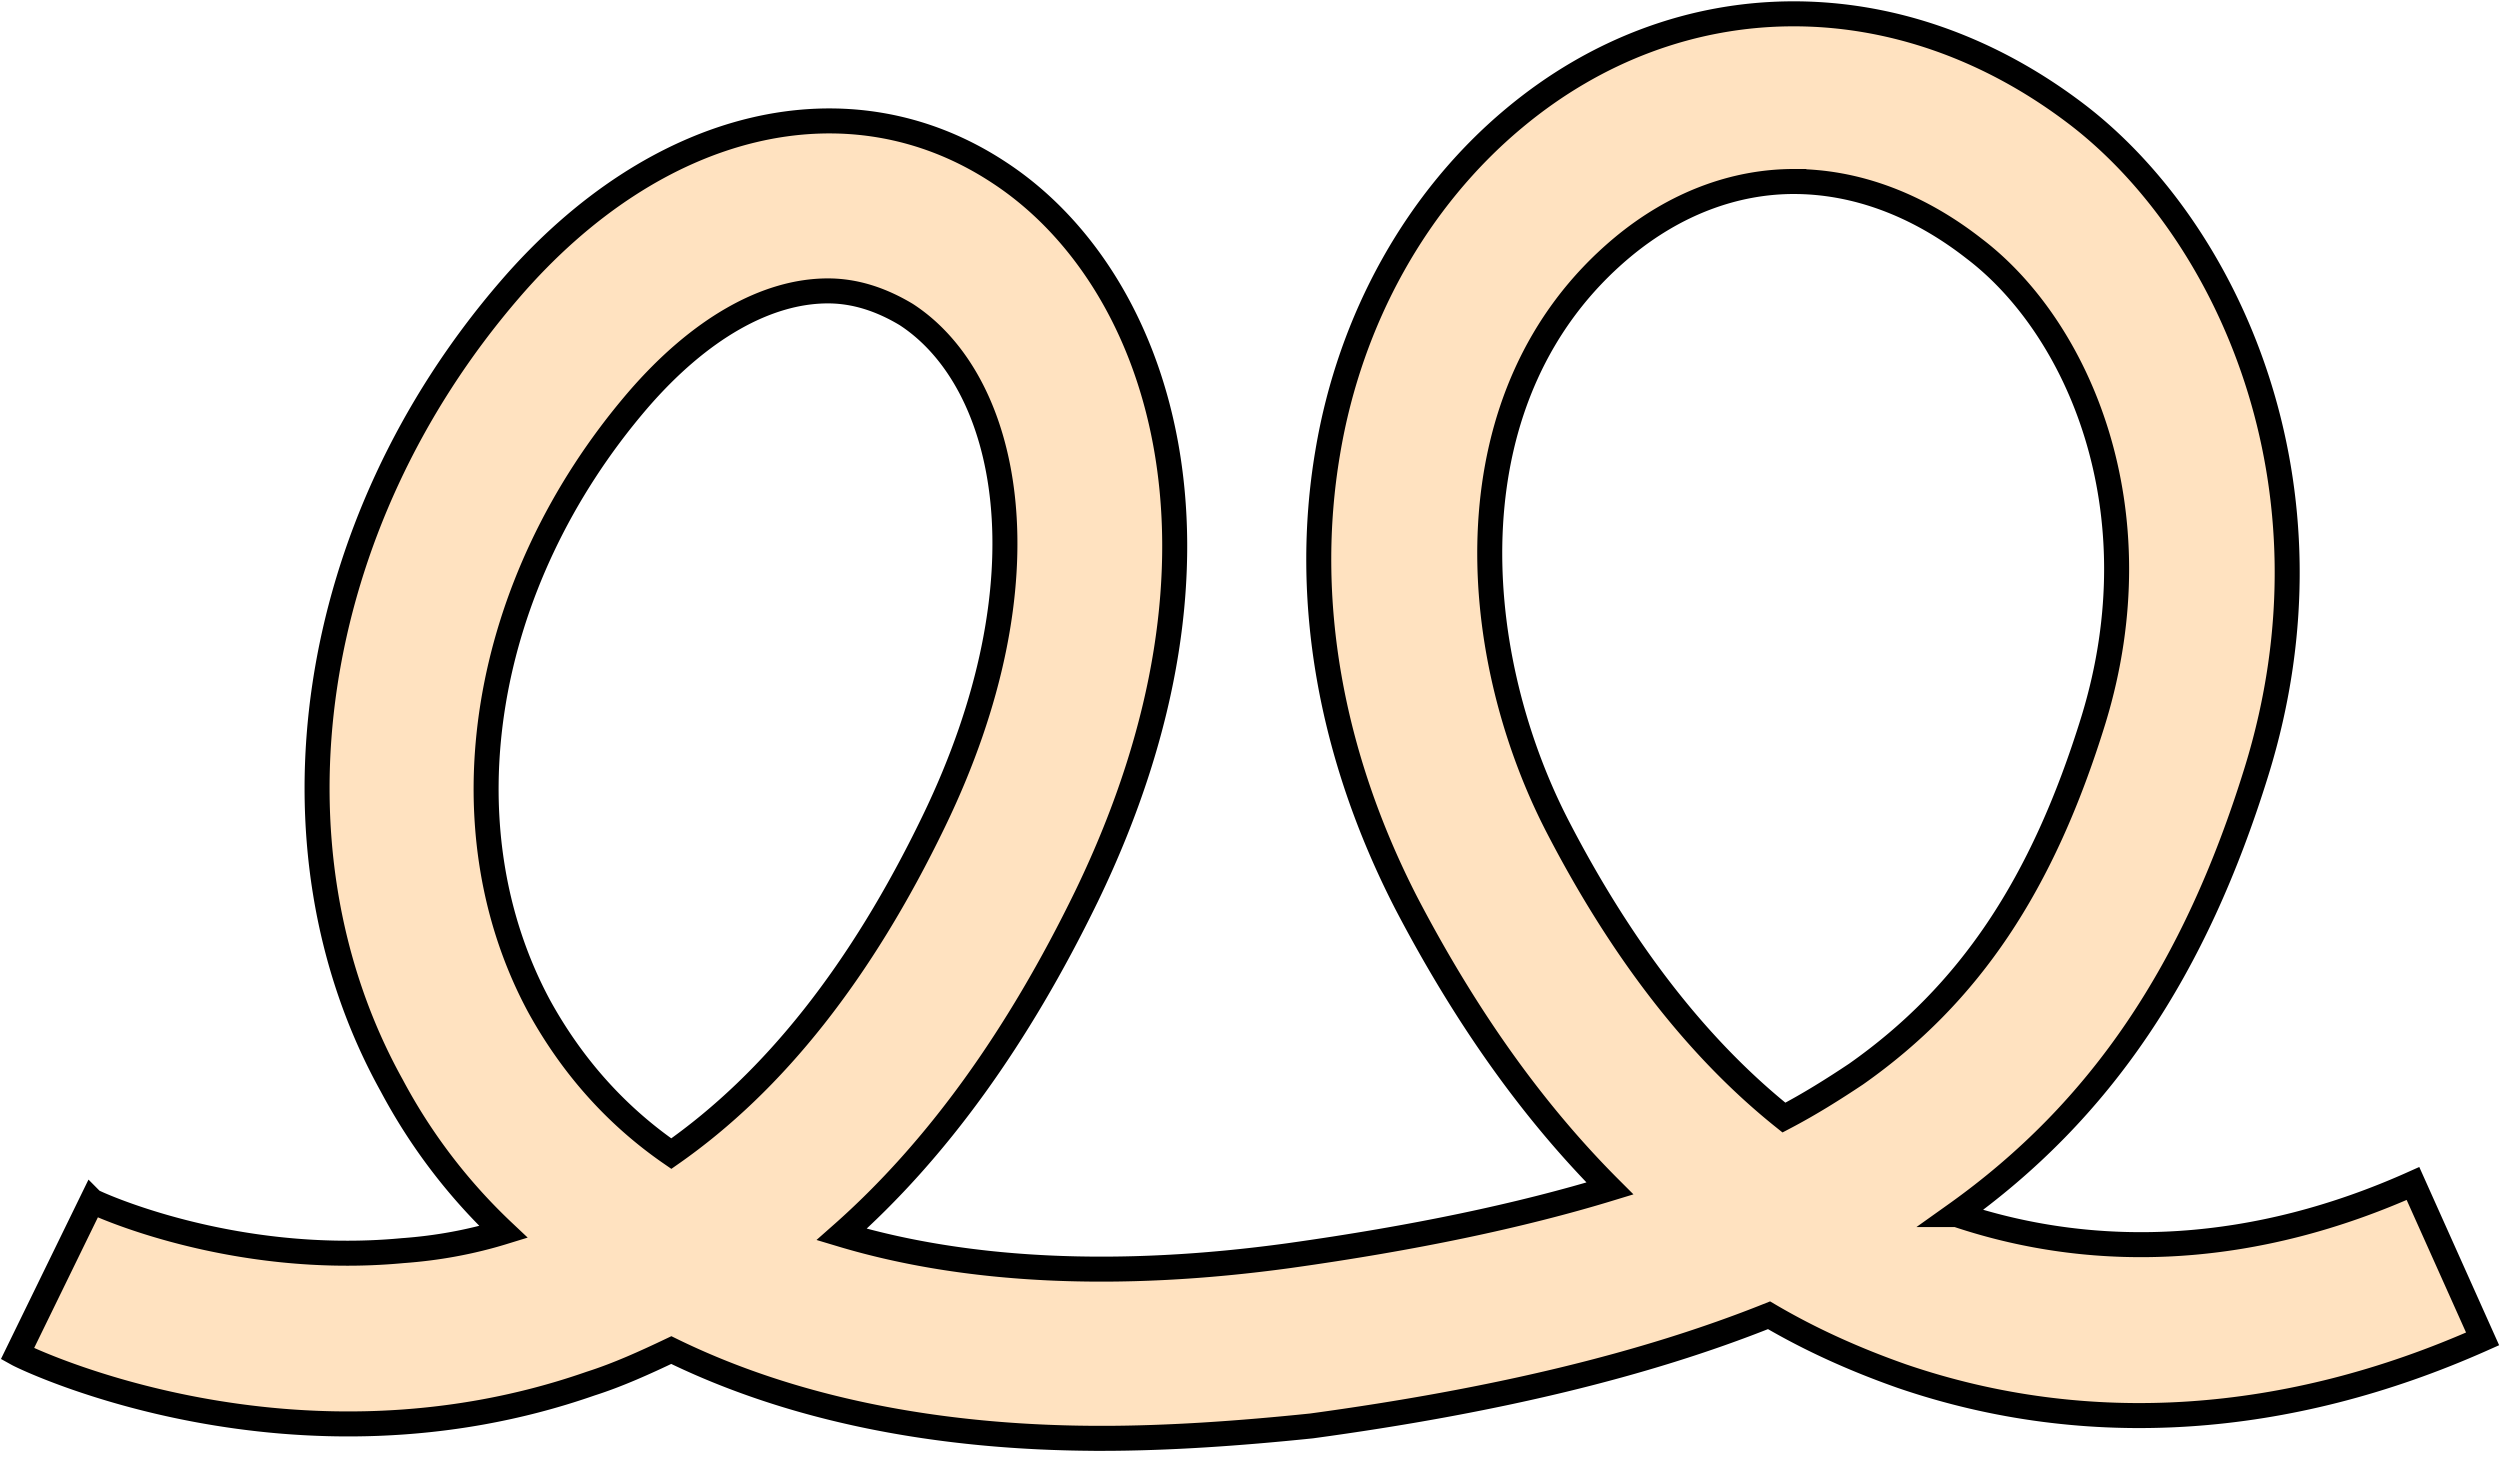
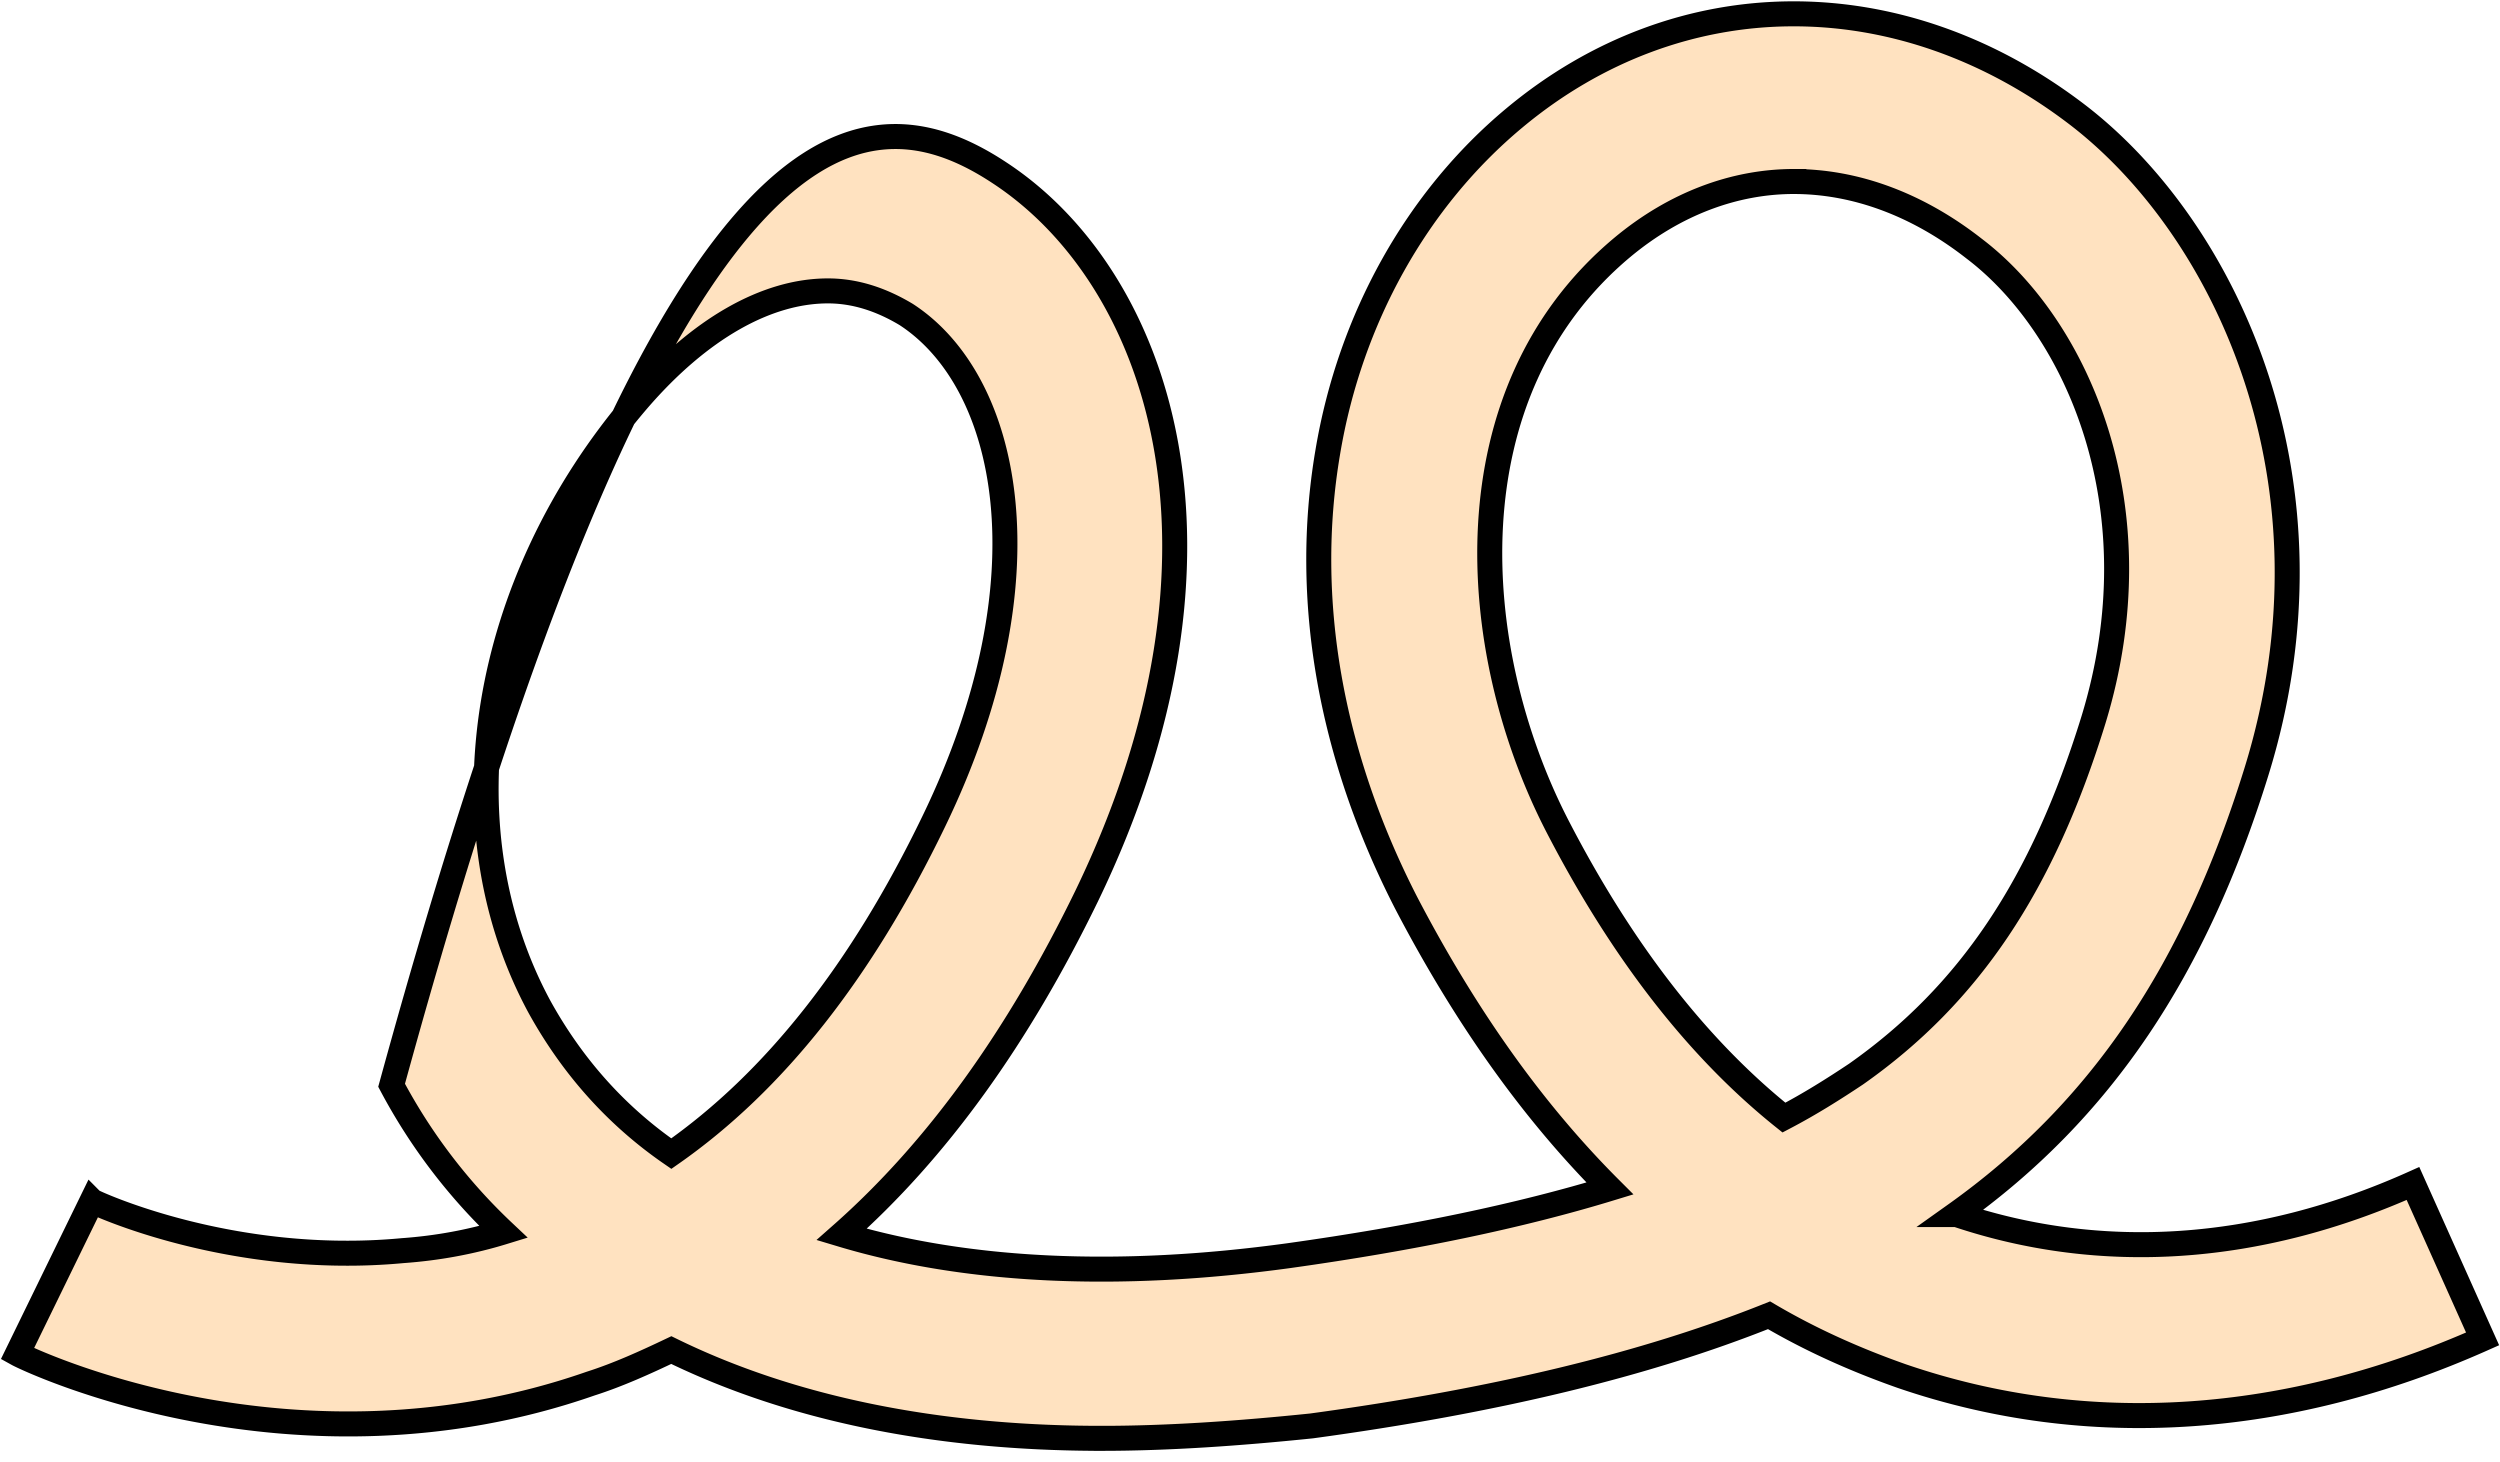
<svg xmlns="http://www.w3.org/2000/svg" width="200" height="117" viewBox="0 0 200 117" fill="none">
-   <path d="M88.115 115.067c-13.227 0-24.863-2.387-34.41-7.061-2.089.995-4.277 1.989-6.465 2.685-23.67 8.255-44.953-1.889-45.848-2.387L7.36 96.072c.099.1 11.138 5.271 24.863 3.978 2.785-.2 5.47-.696 8.056-1.492a45.333 45.333 0 01-8.951-11.736c-10.642-19.194-6.763-44.853 9.448-63.65C52.51 9.549 67.926 5.869 79.96 13.825c12.73 8.354 20.388 30.134 6.962 57.882-5.47 11.238-11.934 20.288-19.592 27.05 9.945 2.984 22.078 3.581 35.803 1.692 9.945-1.393 18.498-3.183 25.659-5.37-6.166-6.167-11.537-13.725-16.311-22.875-6.066-11.835-8.254-24.267-6.265-36.002 1.79-10.741 7.16-20.288 14.918-26.753 13.227-11.04 30.93-11.139 45.151-.199 11.835 9.15 21.383 29.438 14.222 52.511-4.873 15.714-12.332 27.052-24.067 35.406h.099c11.537 3.878 24.068 3.083 36.499-2.487l5.57 12.432c-15.614 6.962-31.626 8.056-46.445 2.984-3.68-1.293-7.26-2.885-10.641-4.874-9.946 3.978-21.98 6.863-36.599 8.852-5.768.596-11.437.994-16.808.994zm-21.88-91.795c-4.873 0-10.243 2.984-15.216 8.752-12.53 14.62-15.713 34.013-7.856 48.533 2.585 4.674 6.066 8.652 10.542 11.735 8.254-5.768 15.216-14.62 20.984-26.553 9.448-19.493 6.067-35.207-2.188-40.577-1.989-1.194-4.077-1.89-6.265-1.89zm77.276-8.752c-4.774 0-9.548 1.79-13.725 5.271-13.923 11.636-12.431 32.123-5.271 46.146 5.172 10.045 11.238 17.902 18.2 23.471 2.089-1.094 3.978-2.287 5.768-3.48 9.051-6.366 14.918-15.117 18.996-28.345 5.171-16.907-1.293-31.427-9.548-37.692-4.574-3.58-9.547-5.37-14.42-5.37z" fill="#FFE2C0" stroke="#000" stroke-width="2" stroke-miterlimit="10" />
+   <path d="M88.115 115.067c-13.227 0-24.863-2.387-34.41-7.061-2.089.995-4.277 1.989-6.465 2.685-23.67 8.255-44.953-1.889-45.848-2.387L7.36 96.072c.099.1 11.138 5.271 24.863 3.978 2.785-.2 5.47-.696 8.056-1.492a45.333 45.333 0 01-8.951-11.736C52.51 9.549 67.926 5.869 79.96 13.825c12.73 8.354 20.388 30.134 6.962 57.882-5.47 11.238-11.934 20.288-19.592 27.05 9.945 2.984 22.078 3.581 35.803 1.692 9.945-1.393 18.498-3.183 25.659-5.37-6.166-6.167-11.537-13.725-16.311-22.875-6.066-11.835-8.254-24.267-6.265-36.002 1.79-10.741 7.16-20.288 14.918-26.753 13.227-11.04 30.93-11.139 45.151-.199 11.835 9.15 21.383 29.438 14.222 52.511-4.873 15.714-12.332 27.052-24.067 35.406h.099c11.537 3.878 24.068 3.083 36.499-2.487l5.57 12.432c-15.614 6.962-31.626 8.056-46.445 2.984-3.68-1.293-7.26-2.885-10.641-4.874-9.946 3.978-21.98 6.863-36.599 8.852-5.768.596-11.437.994-16.808.994zm-21.88-91.795c-4.873 0-10.243 2.984-15.216 8.752-12.53 14.62-15.713 34.013-7.856 48.533 2.585 4.674 6.066 8.652 10.542 11.735 8.254-5.768 15.216-14.62 20.984-26.553 9.448-19.493 6.067-35.207-2.188-40.577-1.989-1.194-4.077-1.89-6.265-1.89zm77.276-8.752c-4.774 0-9.548 1.79-13.725 5.271-13.923 11.636-12.431 32.123-5.271 46.146 5.172 10.045 11.238 17.902 18.2 23.471 2.089-1.094 3.978-2.287 5.768-3.48 9.051-6.366 14.918-15.117 18.996-28.345 5.171-16.907-1.293-31.427-9.548-37.692-4.574-3.58-9.547-5.37-14.42-5.37z" fill="#FFE2C0" stroke="#000" stroke-width="2" stroke-miterlimit="10" />
</svg>